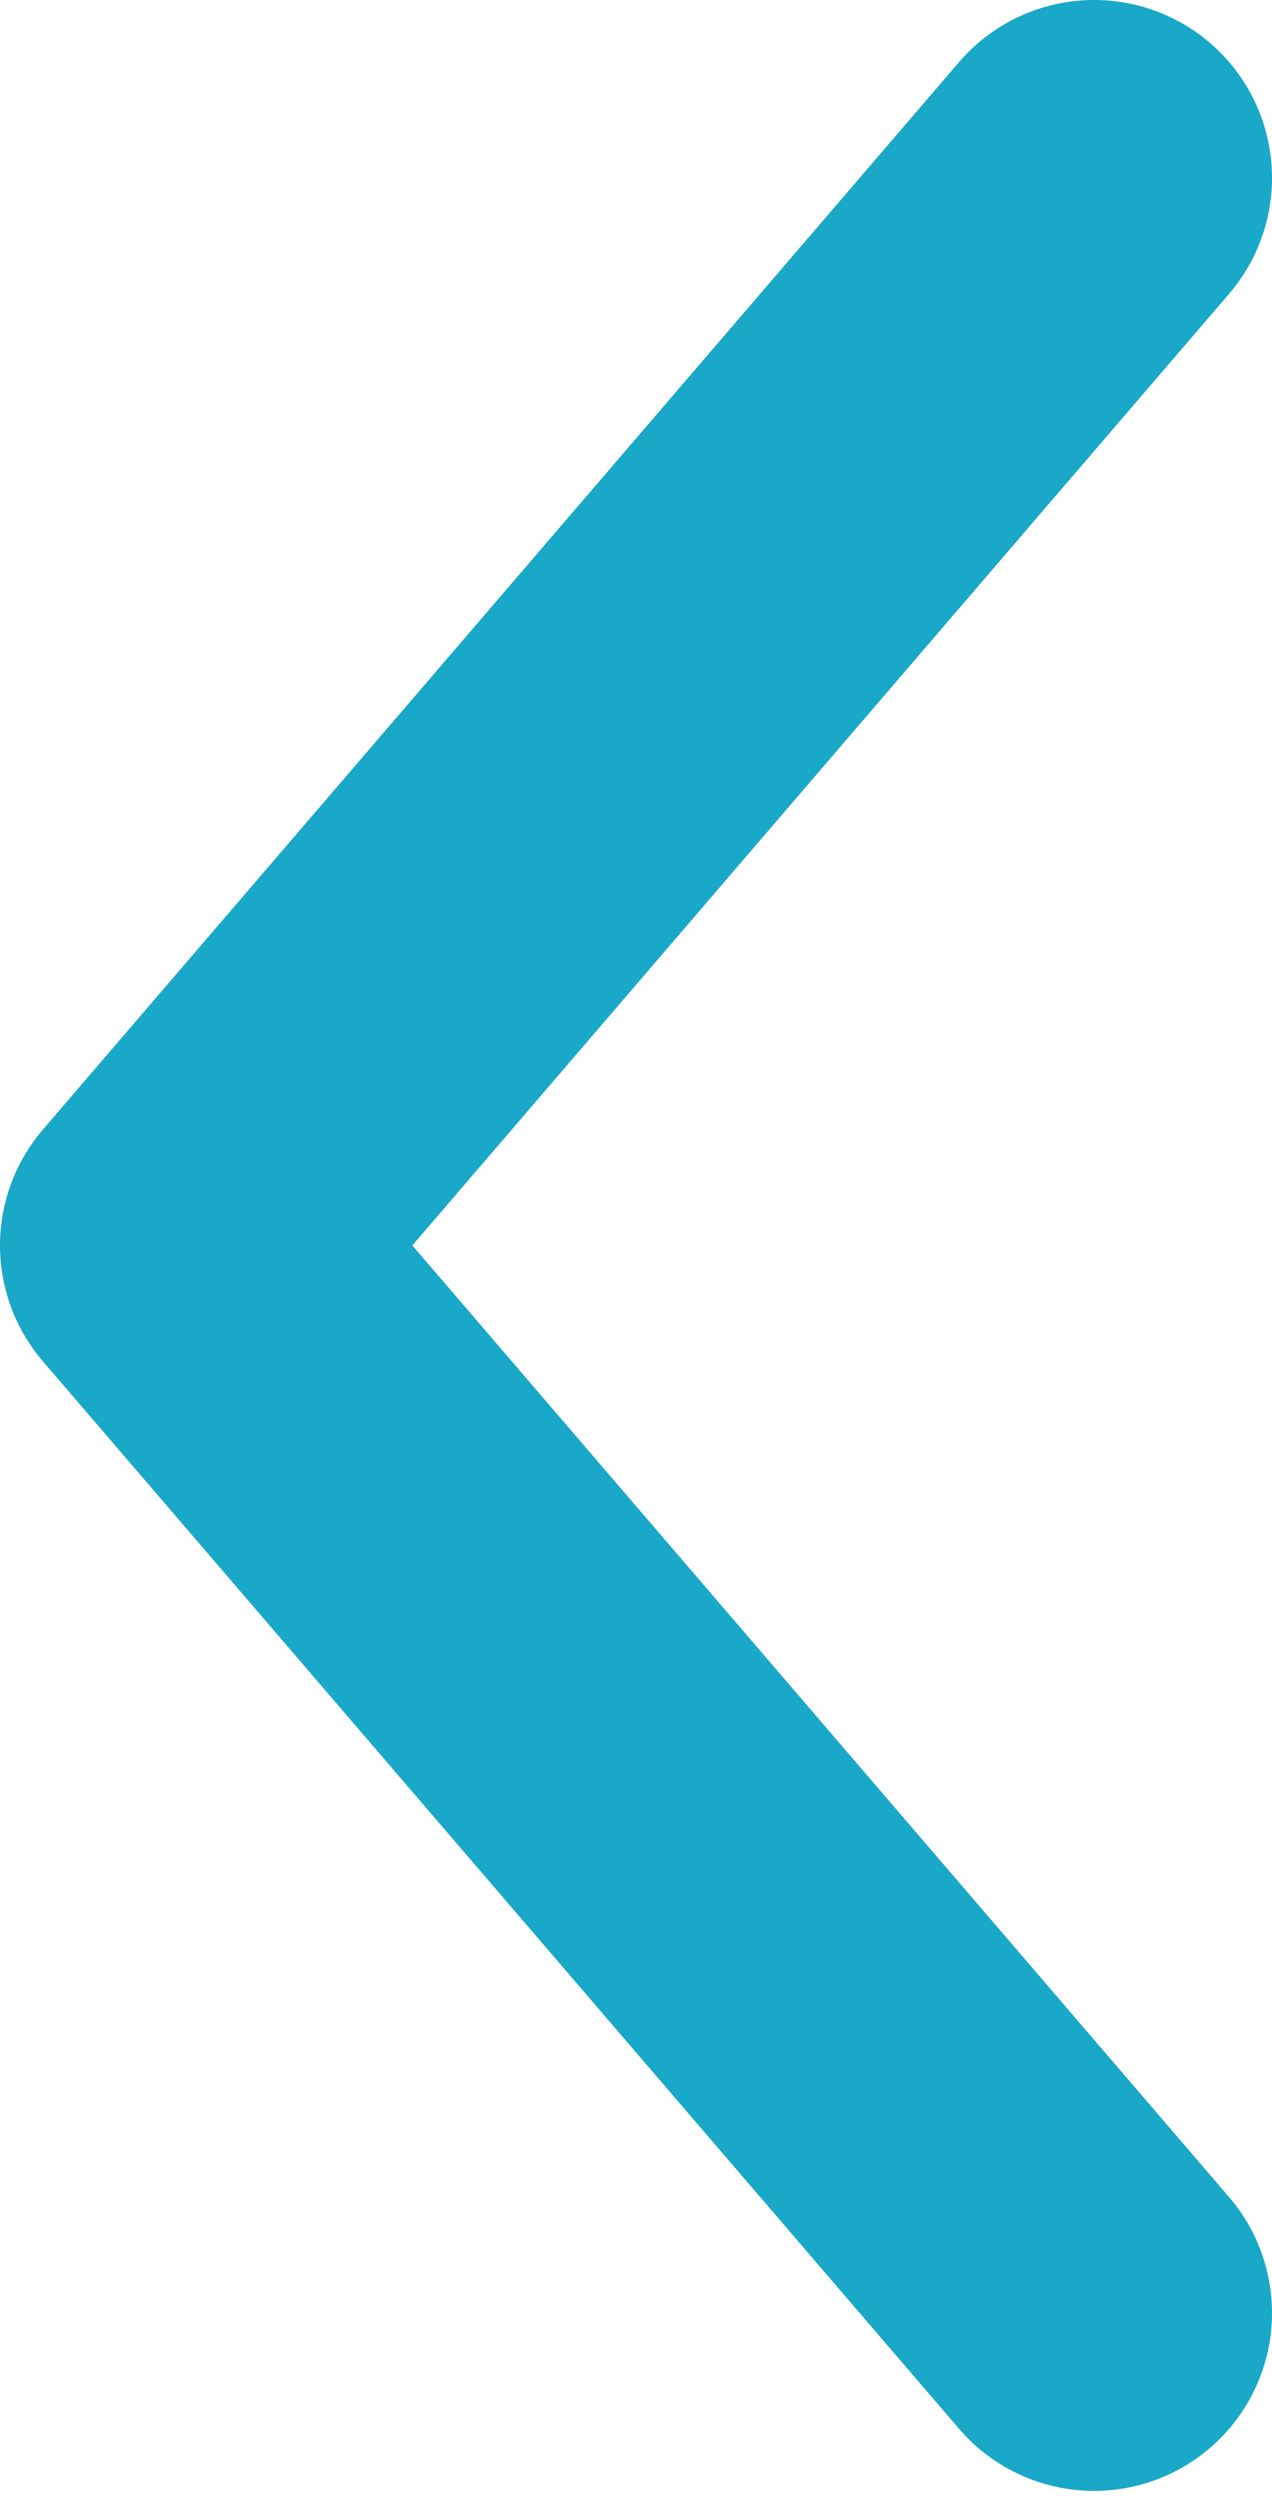
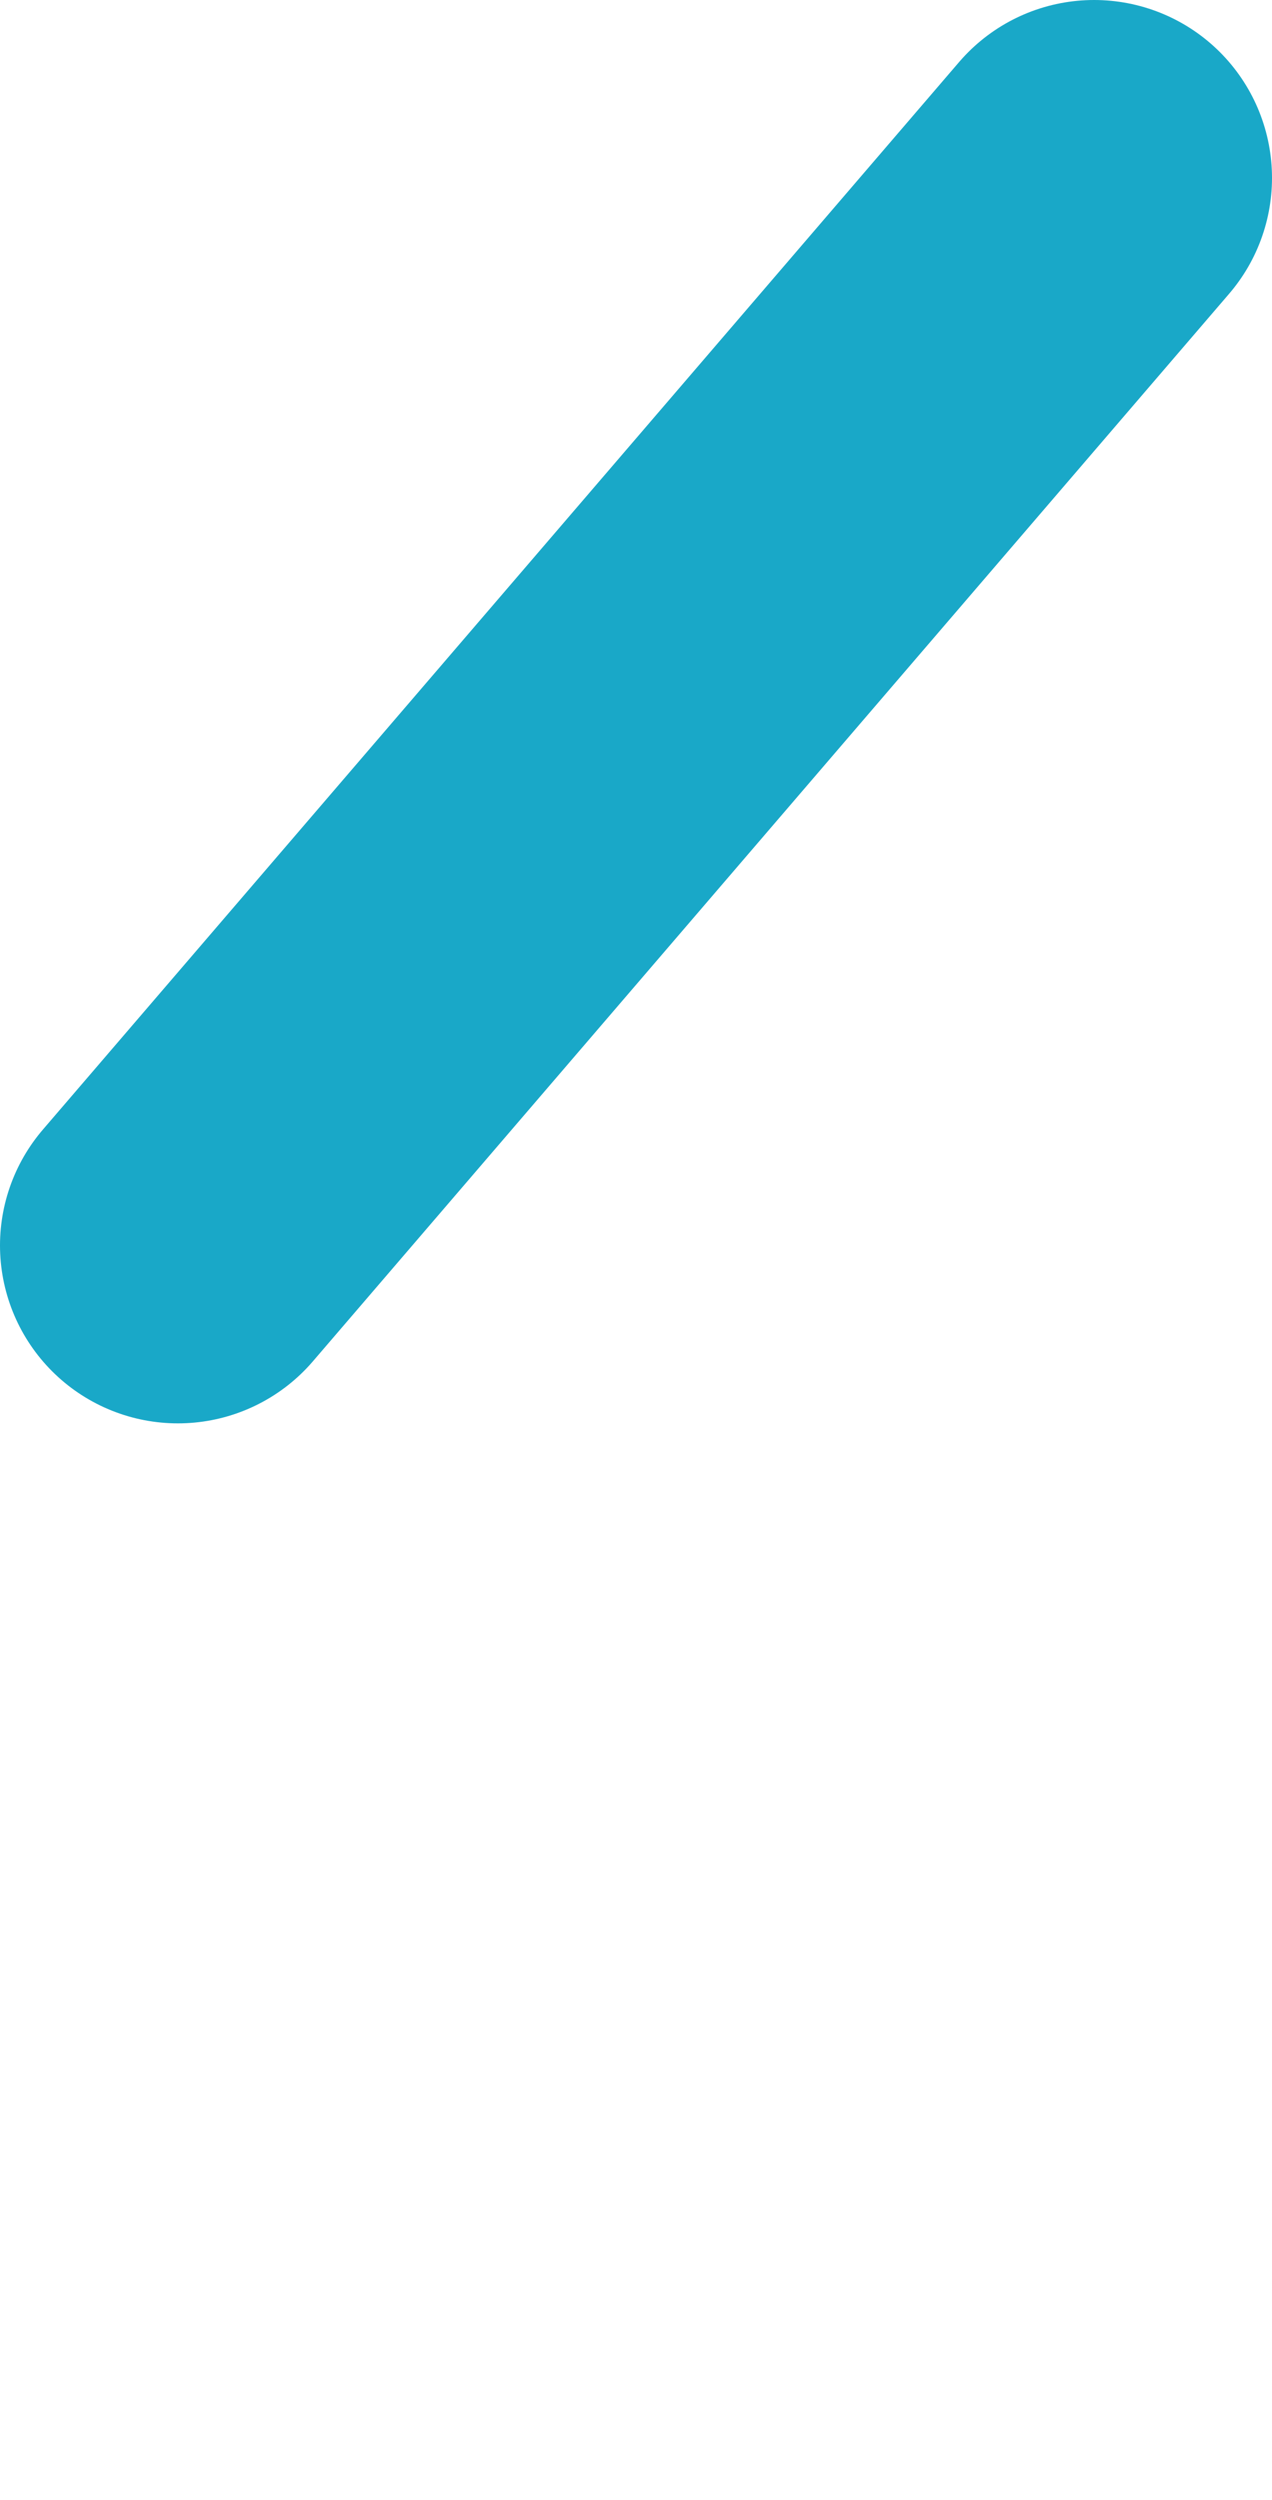
<svg xmlns="http://www.w3.org/2000/svg" version="1.1" id="Vrstva_1" x="0px" y="0px" viewBox="0 0 14.3 28.1" style="enable-background:new 0 0 14.3 28.1;" xml:space="preserve">
  <style type="text/css">
	.st0{fill:none;stroke:#19A8C8;stroke-width:4;stroke-linecap:round;stroke-linejoin:round;}
</style>
-   <path id="Path_238" class="st0" d="M12.3,2L2,14l10.3,12" />
+   <path id="Path_238" class="st0" d="M12.3,2L2,14" />
</svg>